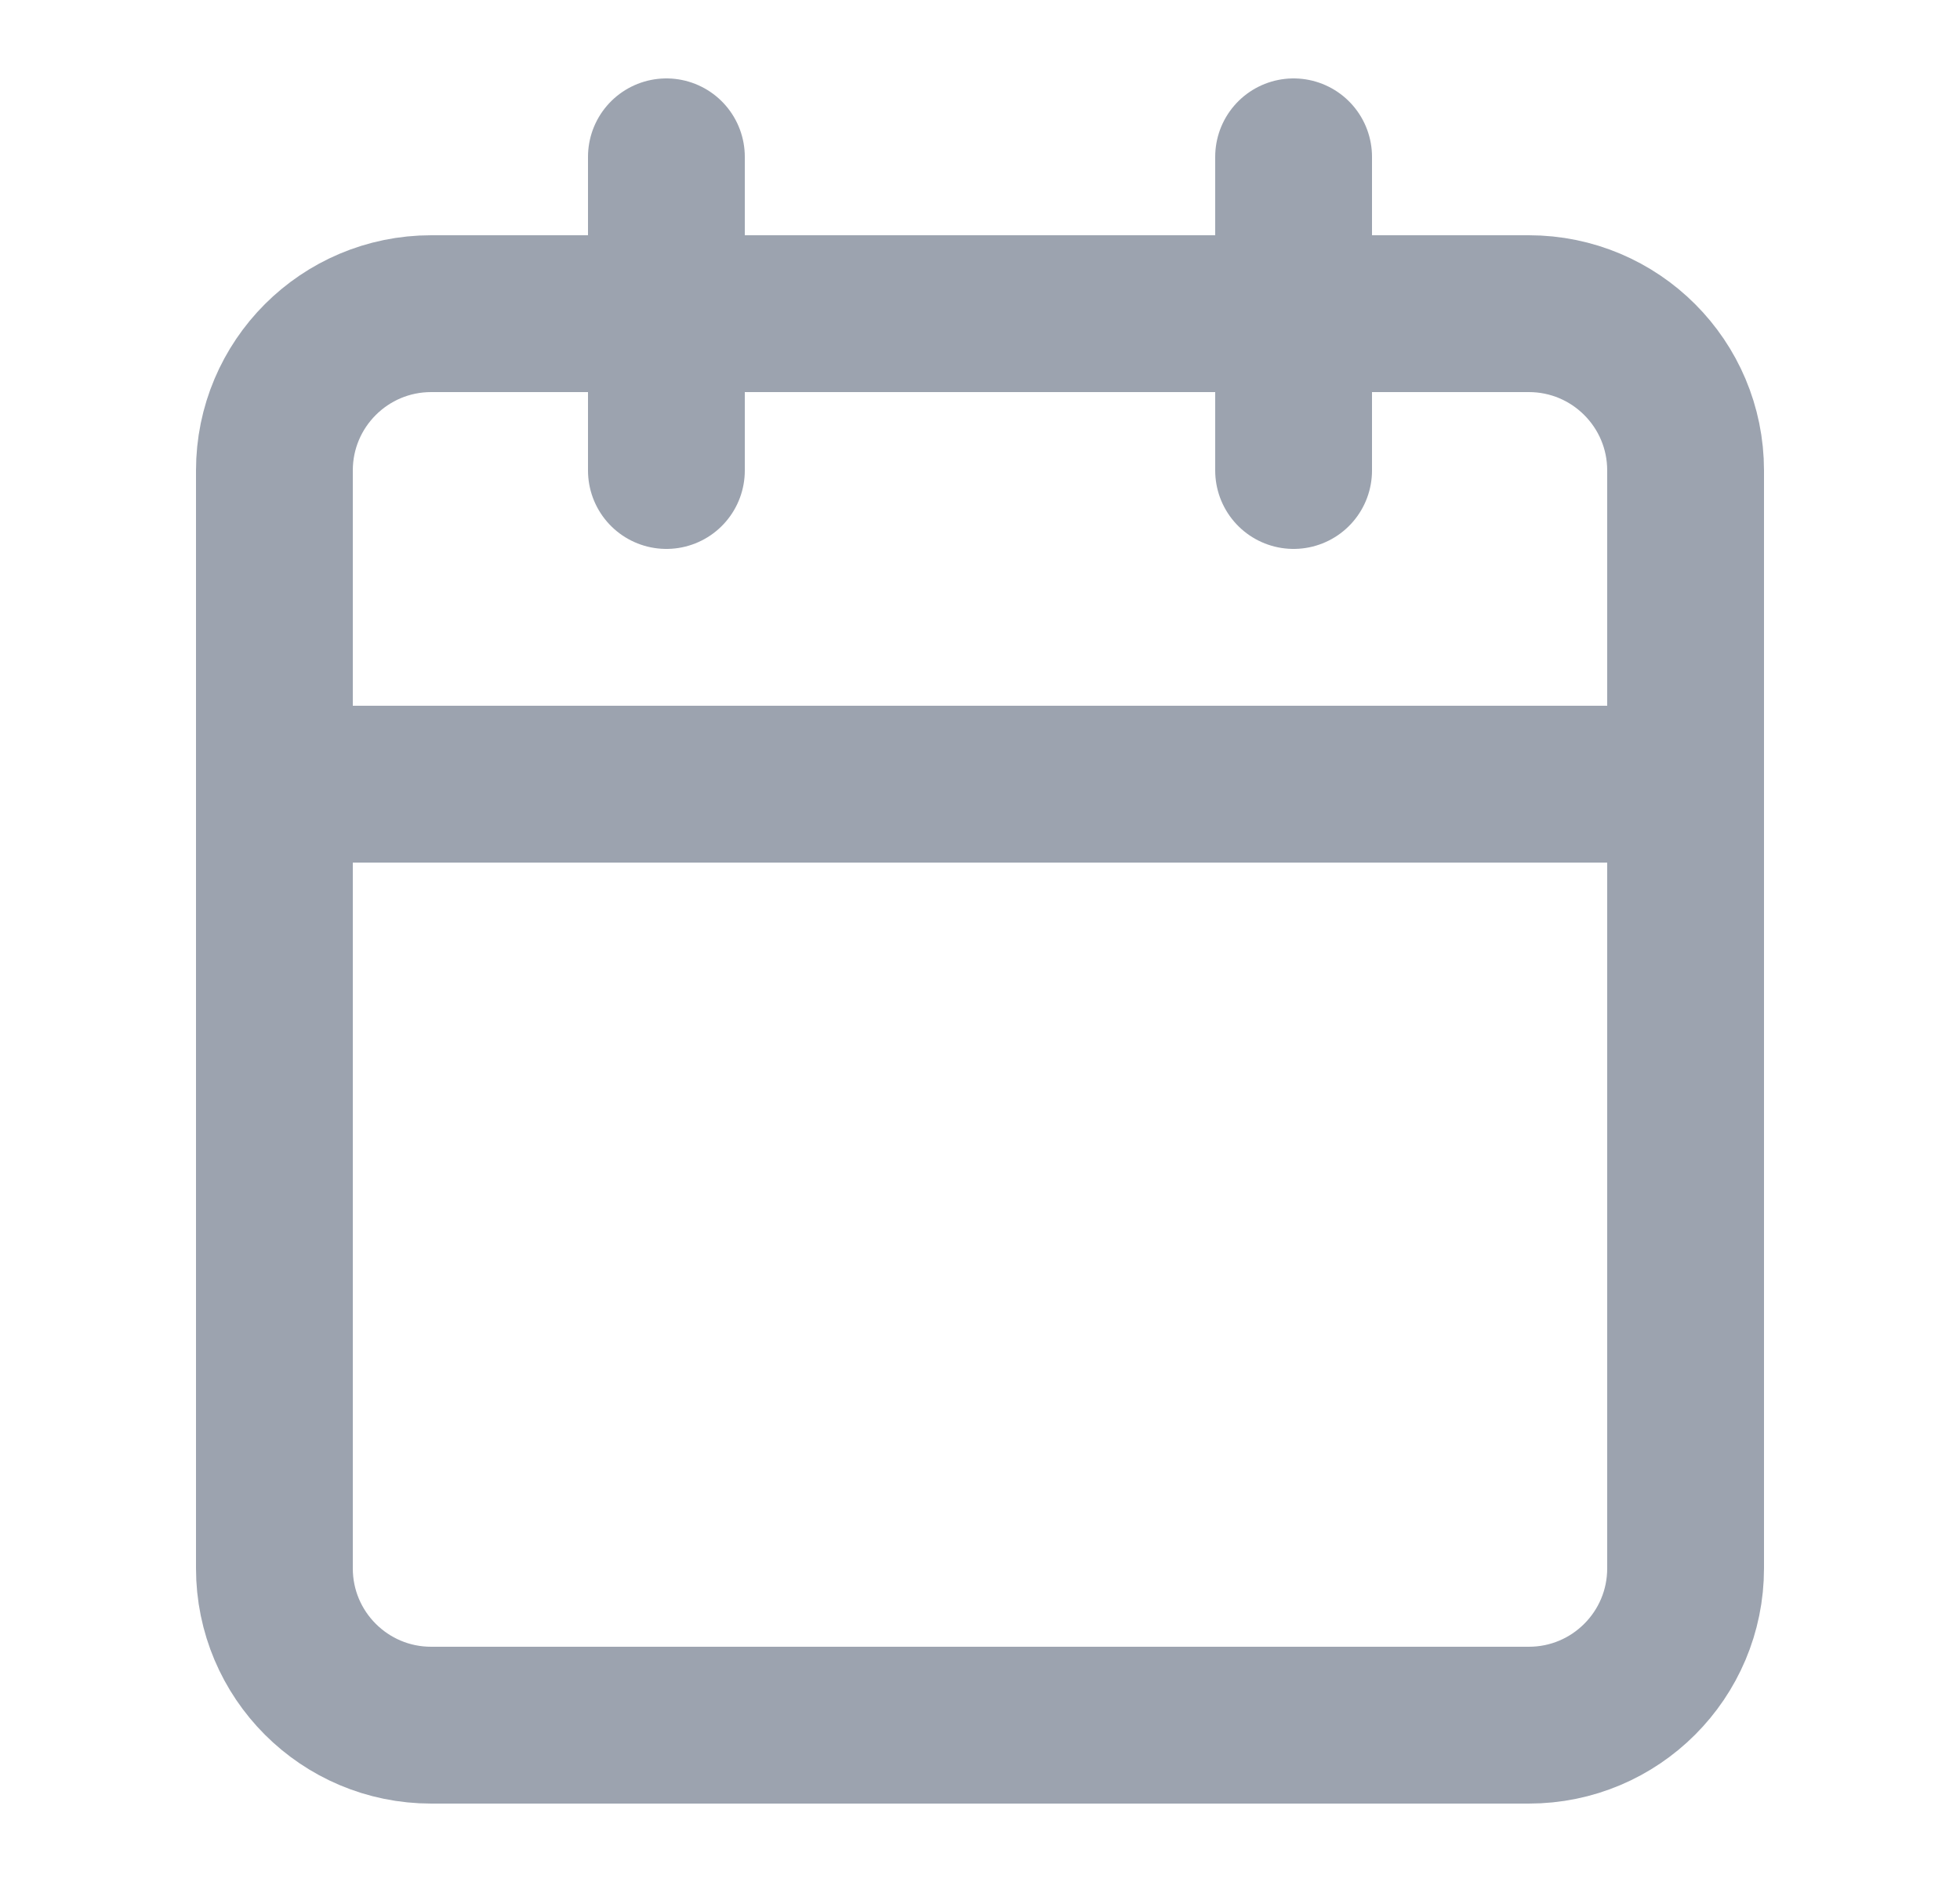
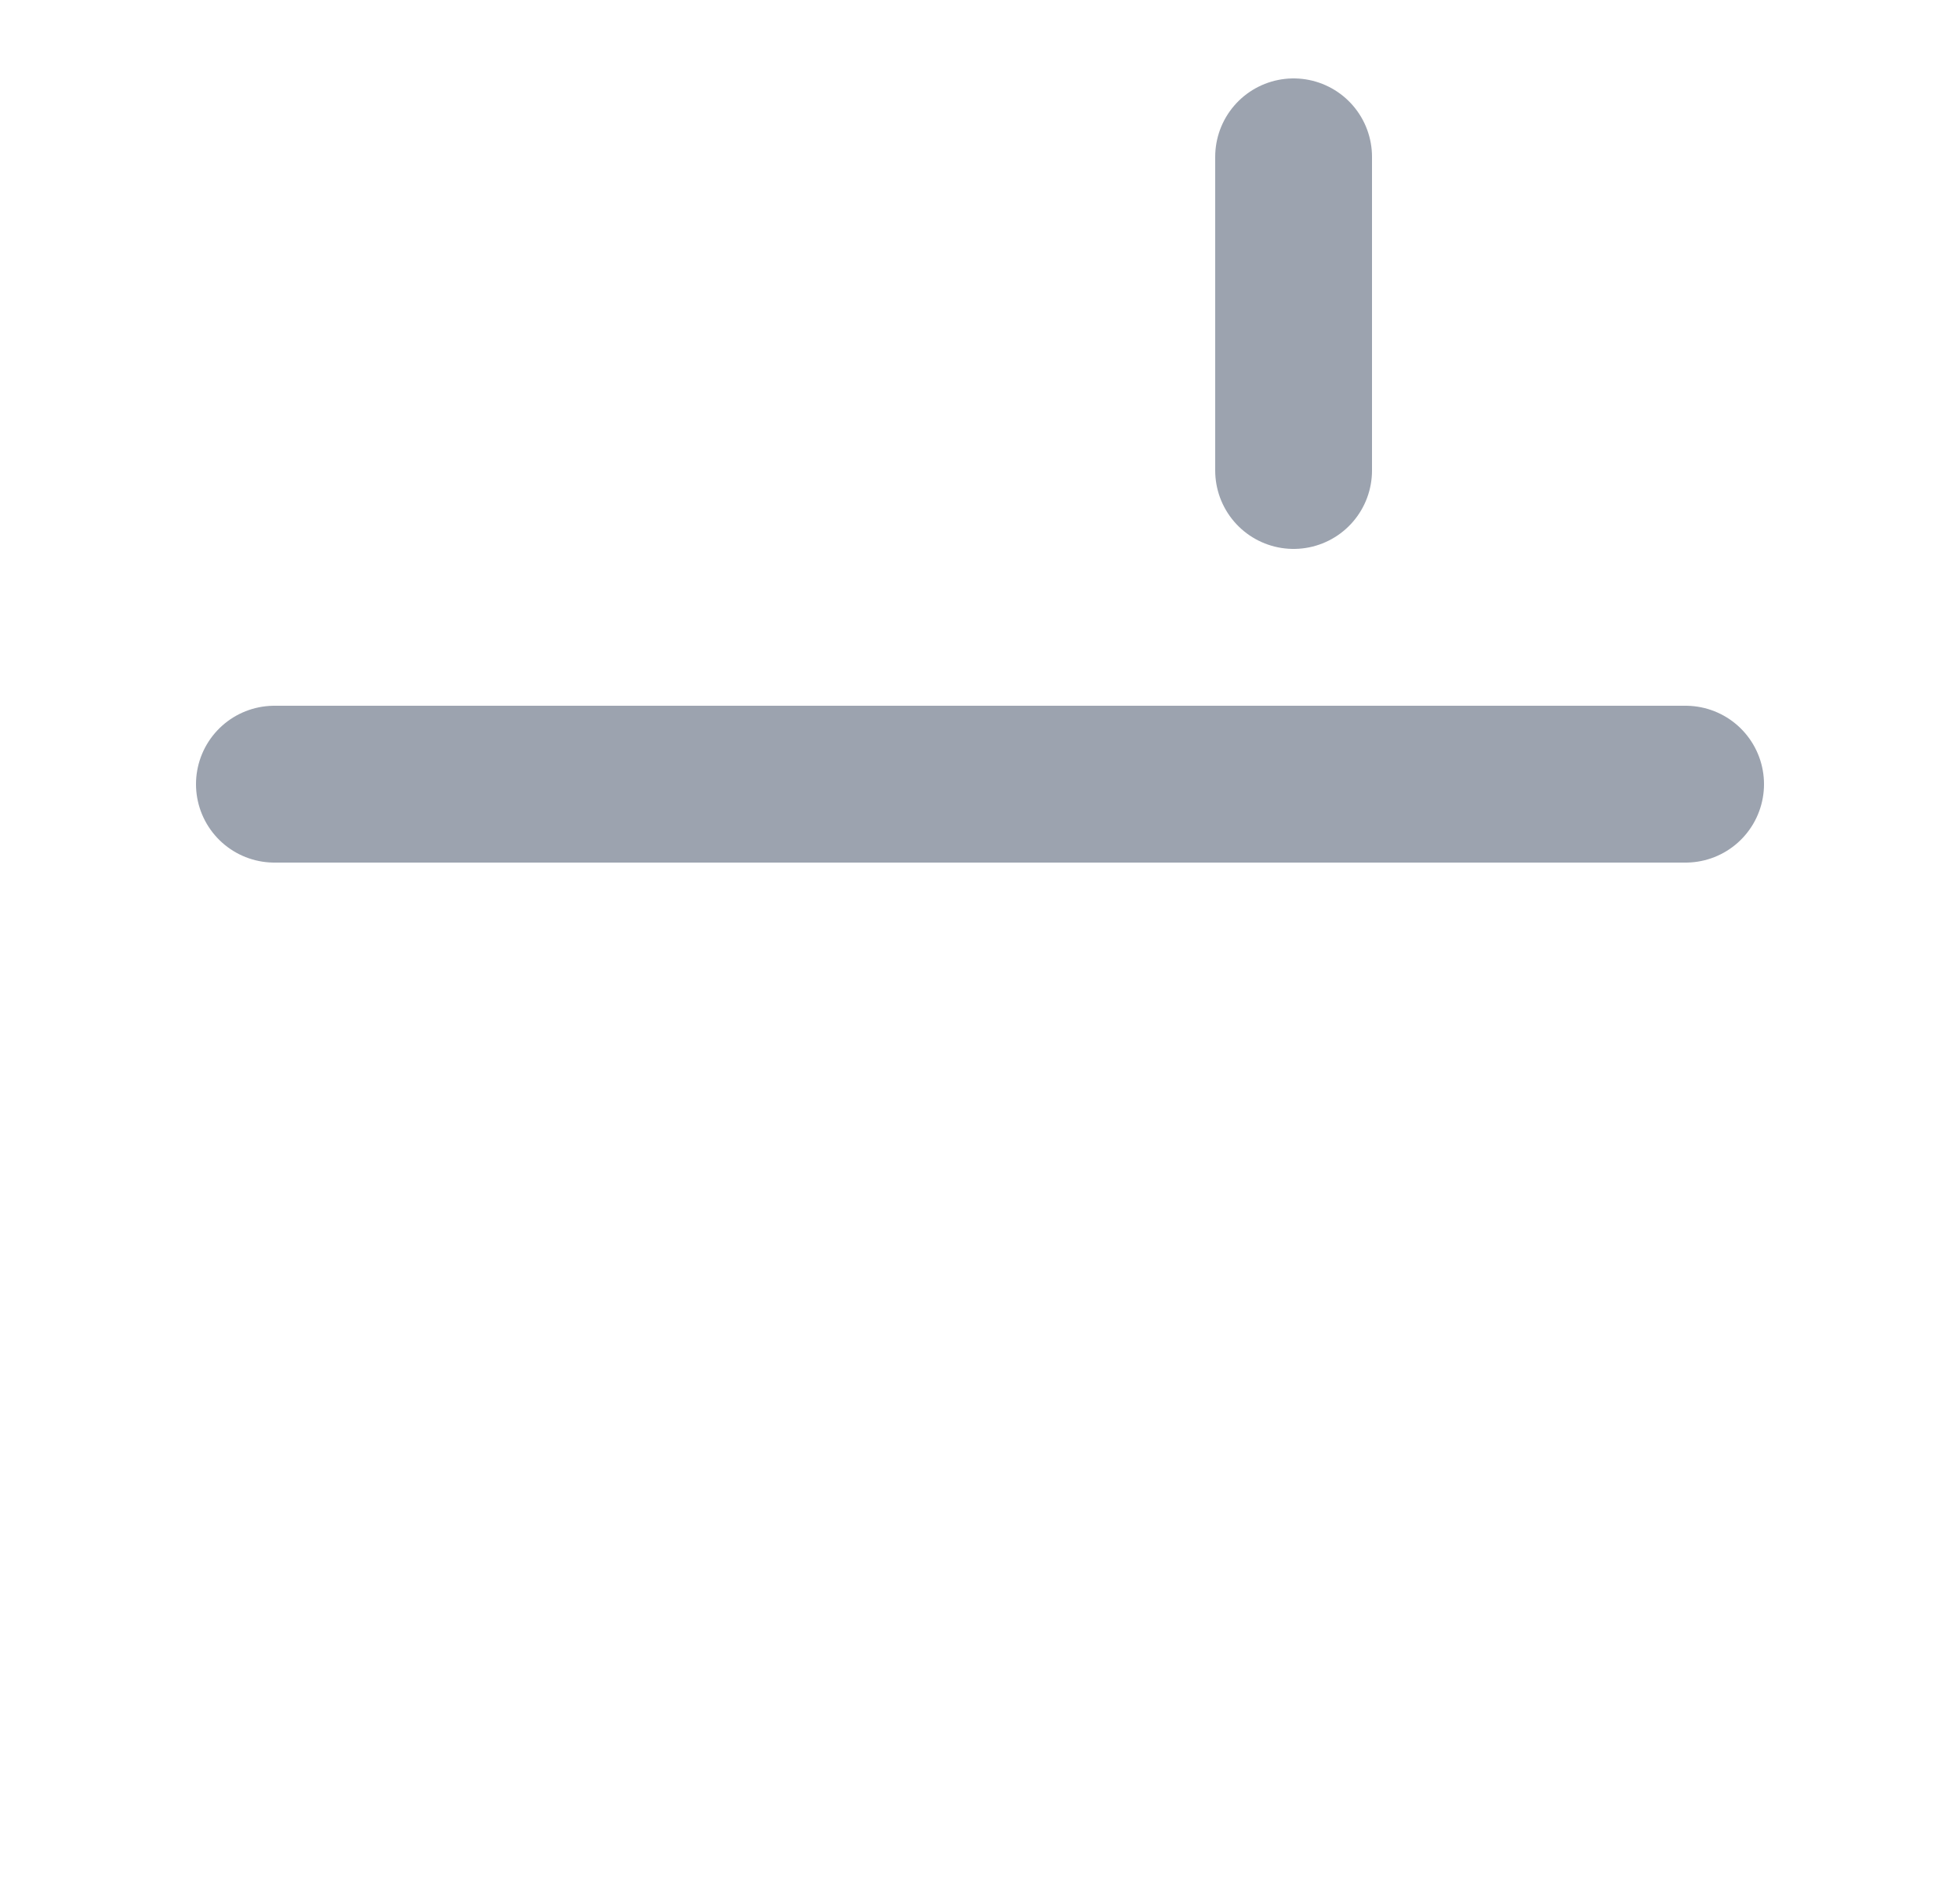
<svg xmlns="http://www.w3.org/2000/svg" fill="none" height="24" viewBox="0 0 25 24" width="25">
  <g stroke="#9ca3af" stroke-linecap="round" stroke-linejoin="round" stroke-width="2">
-     <path d="m19.5 4h-14c-1.105 0-2 .895-2 2v14c0 1.105.895 2 2 2h14c1.105 0 2-.895 2-2v-14c0-1.105-.895-2-2-2z" />
    <path d="m16.5 2v4" />
-     <path d="m8.5 2v4" />
    <path d="m3.5 10h18" />
  </g>
</svg>